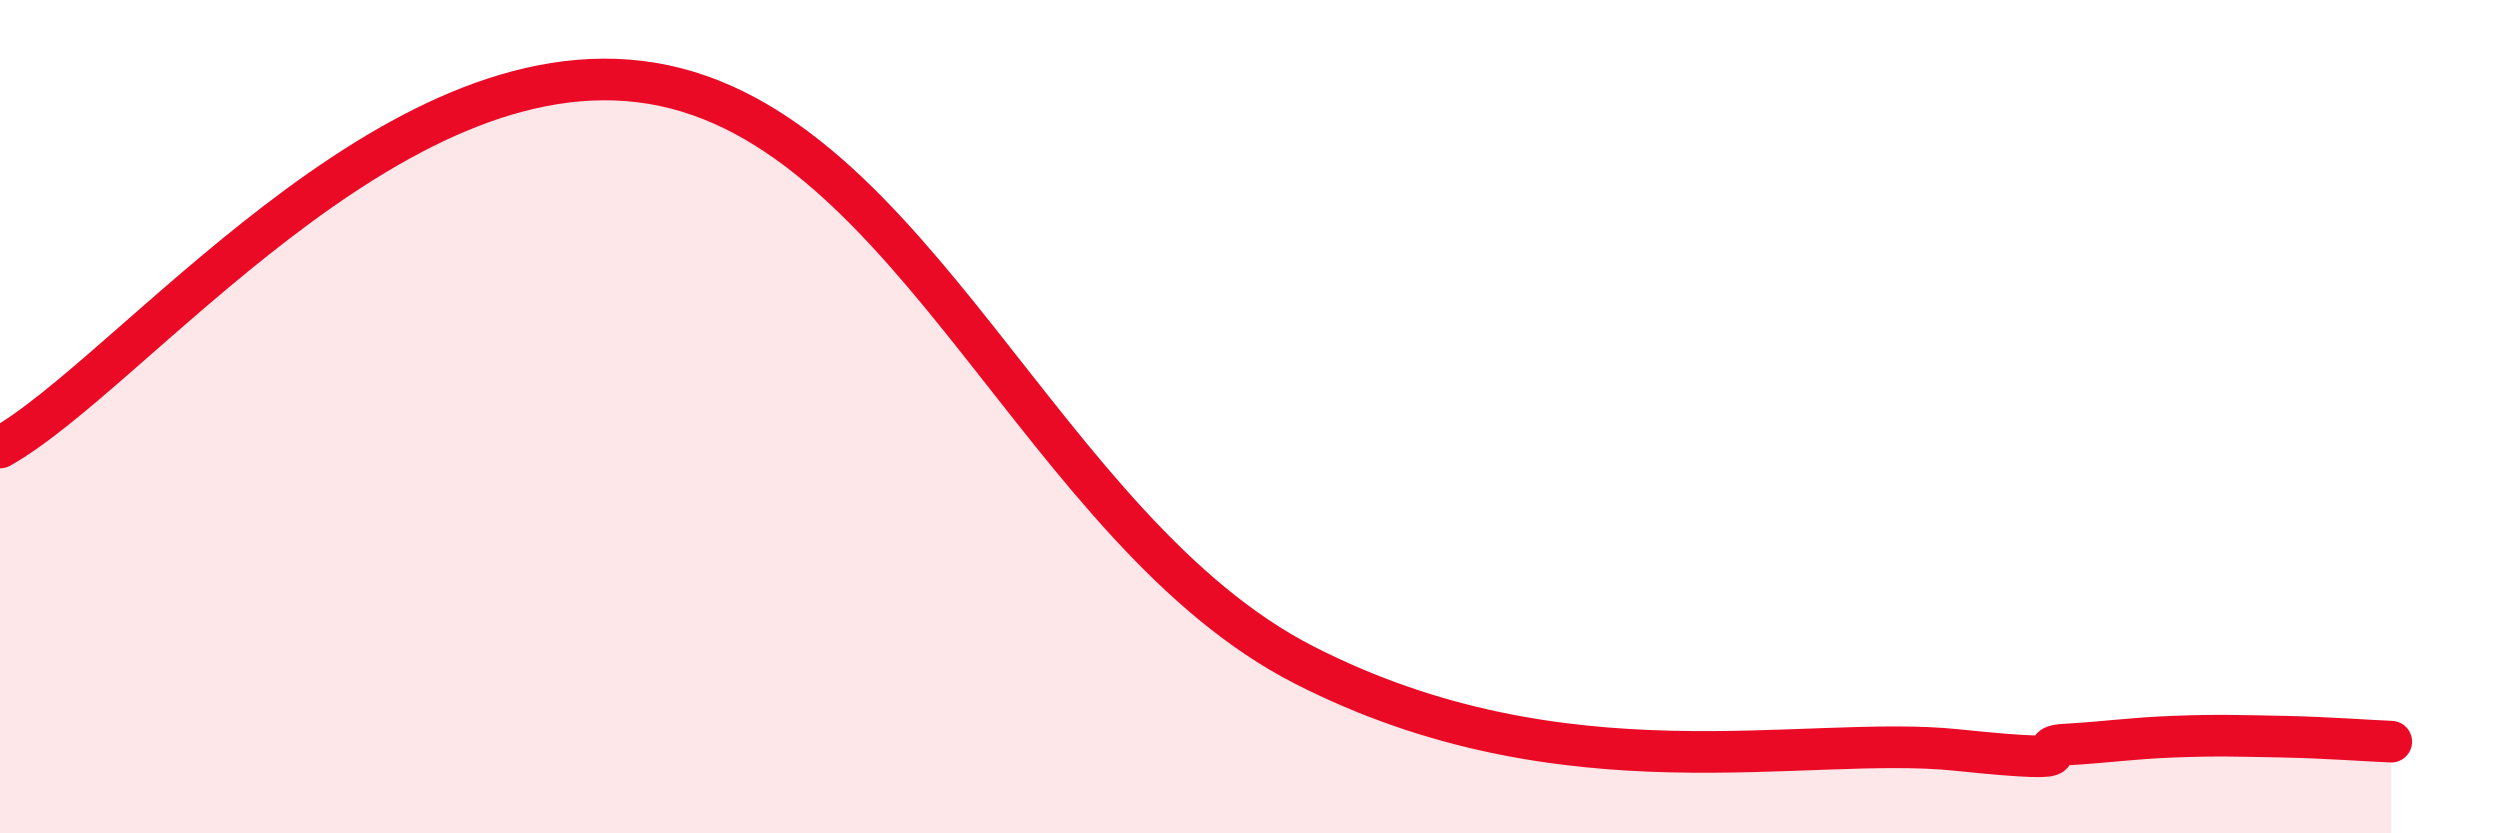
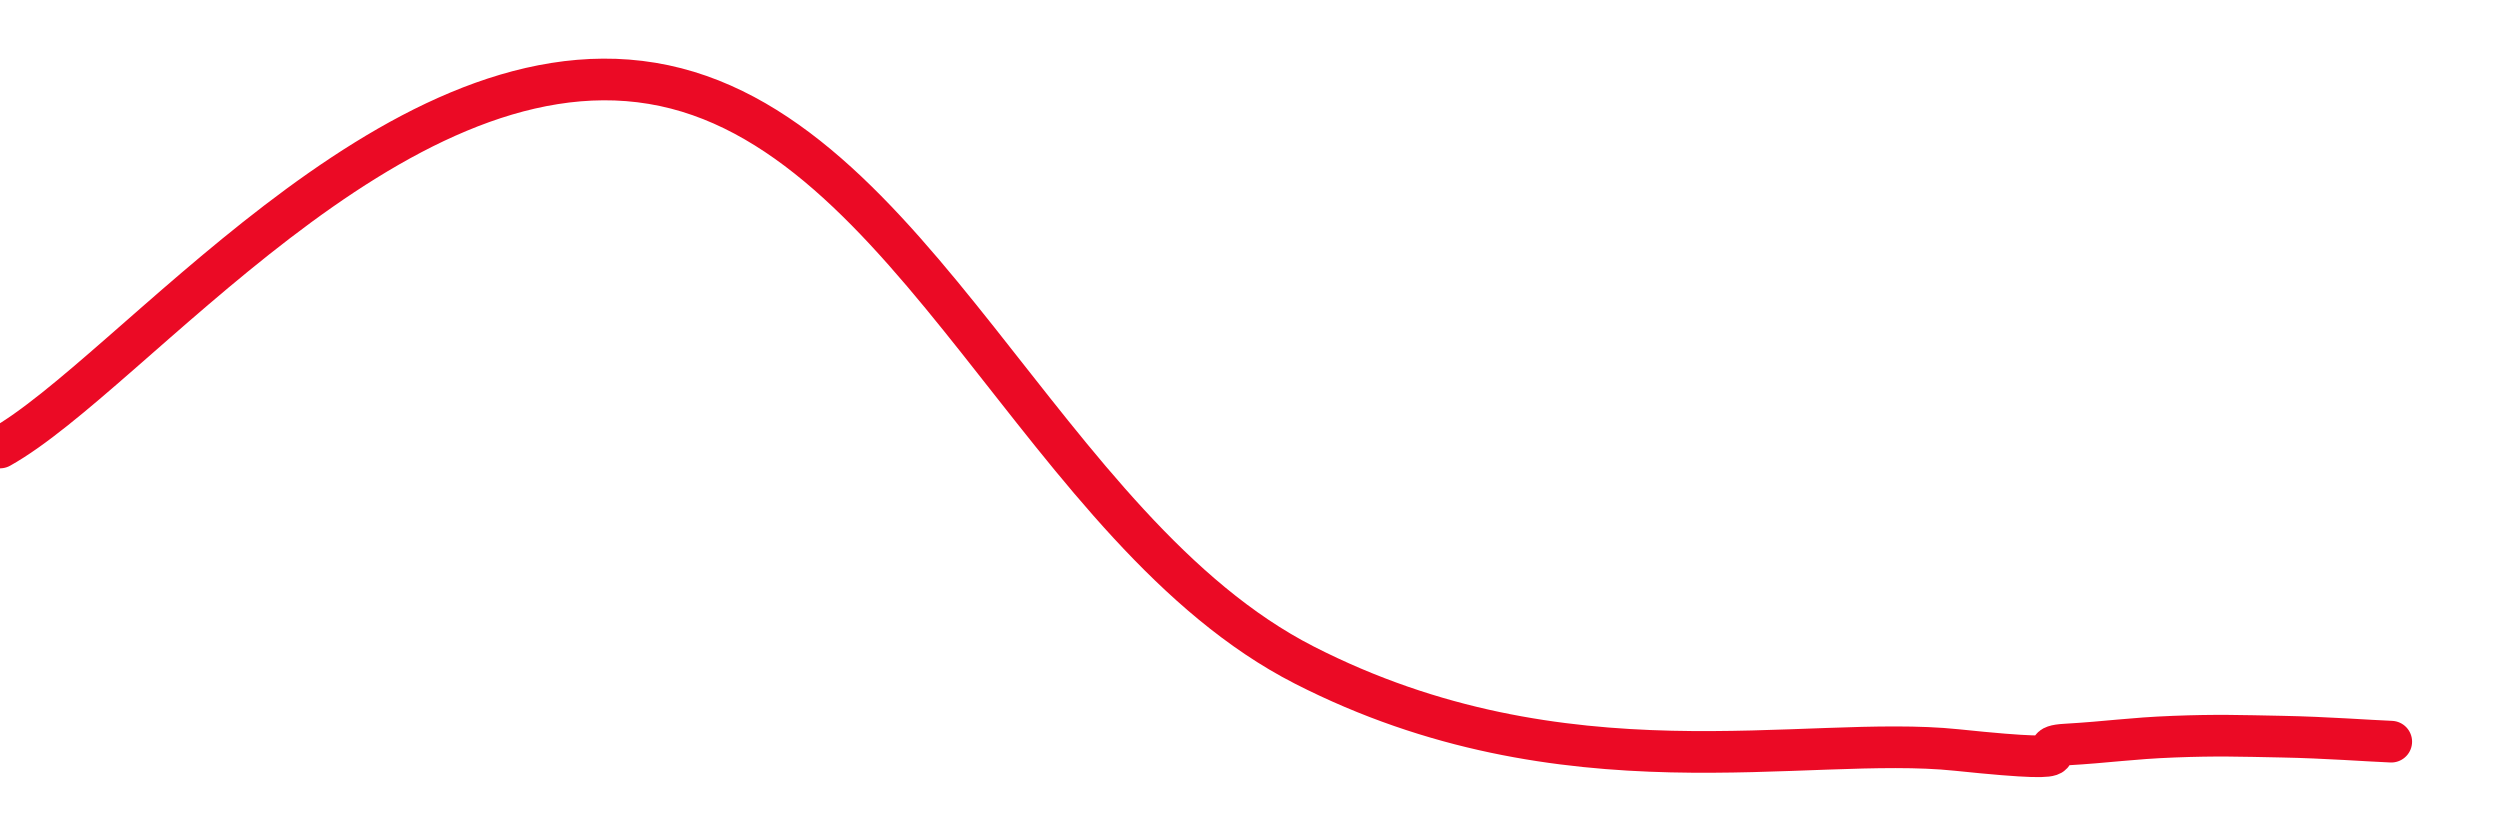
<svg xmlns="http://www.w3.org/2000/svg" width="60" height="20" viewBox="0 0 60 20">
-   <path d="M 0,10.74 C 3.13,8.99 9.39,0.96 15.65,2 C 21.91,3.04 25.04,12.76 31.3,15.96 C 37.56,19.16 43.31,17.62 46.96,18 C 50.61,18.38 48.53,17.93 49.57,17.87 C 50.61,17.81 51.13,17.72 52.17,17.68 C 53.21,17.64 53.74,17.66 54.78,17.68 C 55.82,17.7 56.87,17.78 57.39,17.8L57.39 20L0 20Z" fill="#EB0A25" opacity="0.1" stroke-linecap="round" stroke-linejoin="round" />
  <path d="M 0,10.74 C 3.13,8.99 9.39,0.96 15.65,2 C 21.91,3.04 25.04,12.76 31.3,15.96 C 37.56,19.16 43.31,17.62 46.96,18 C 50.61,18.38 48.53,17.93 49.57,17.87 C 50.61,17.81 51.13,17.72 52.17,17.68 C 53.21,17.64 53.74,17.66 54.78,17.68 C 55.82,17.7 56.87,17.78 57.39,17.8" stroke="#EB0A25" stroke-width="1" fill="none" stroke-linecap="round" stroke-linejoin="round" />
</svg>